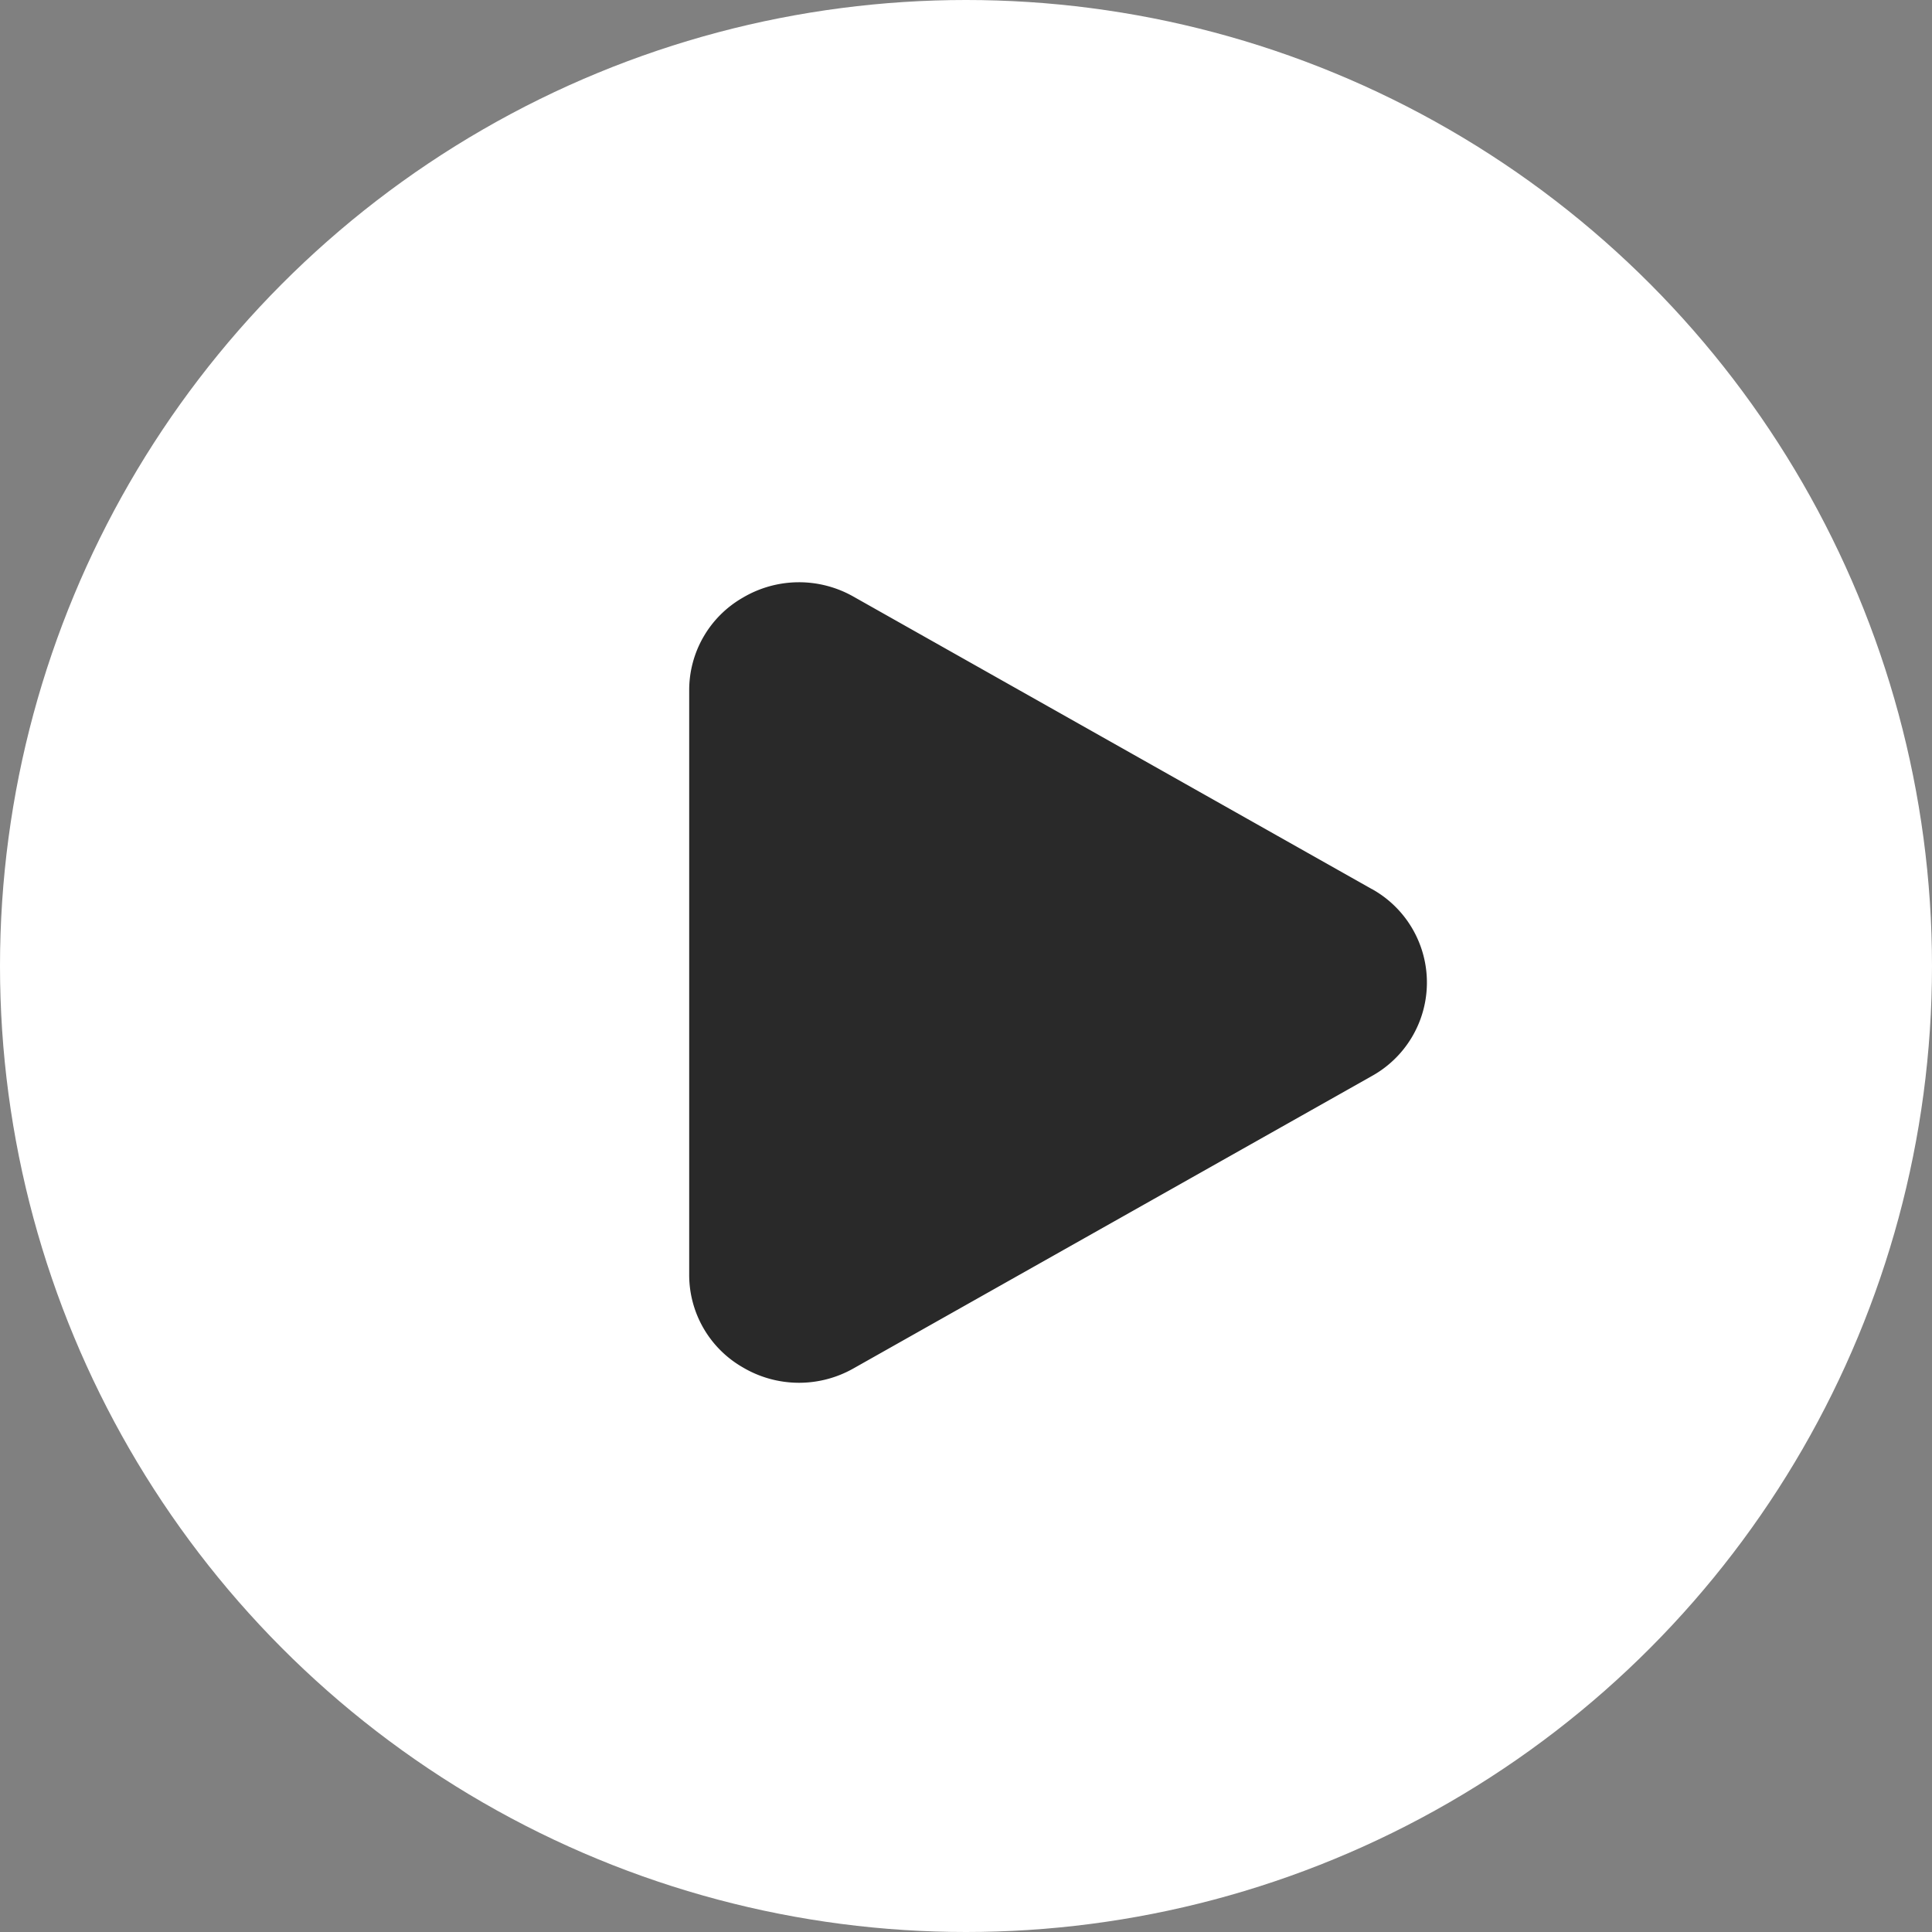
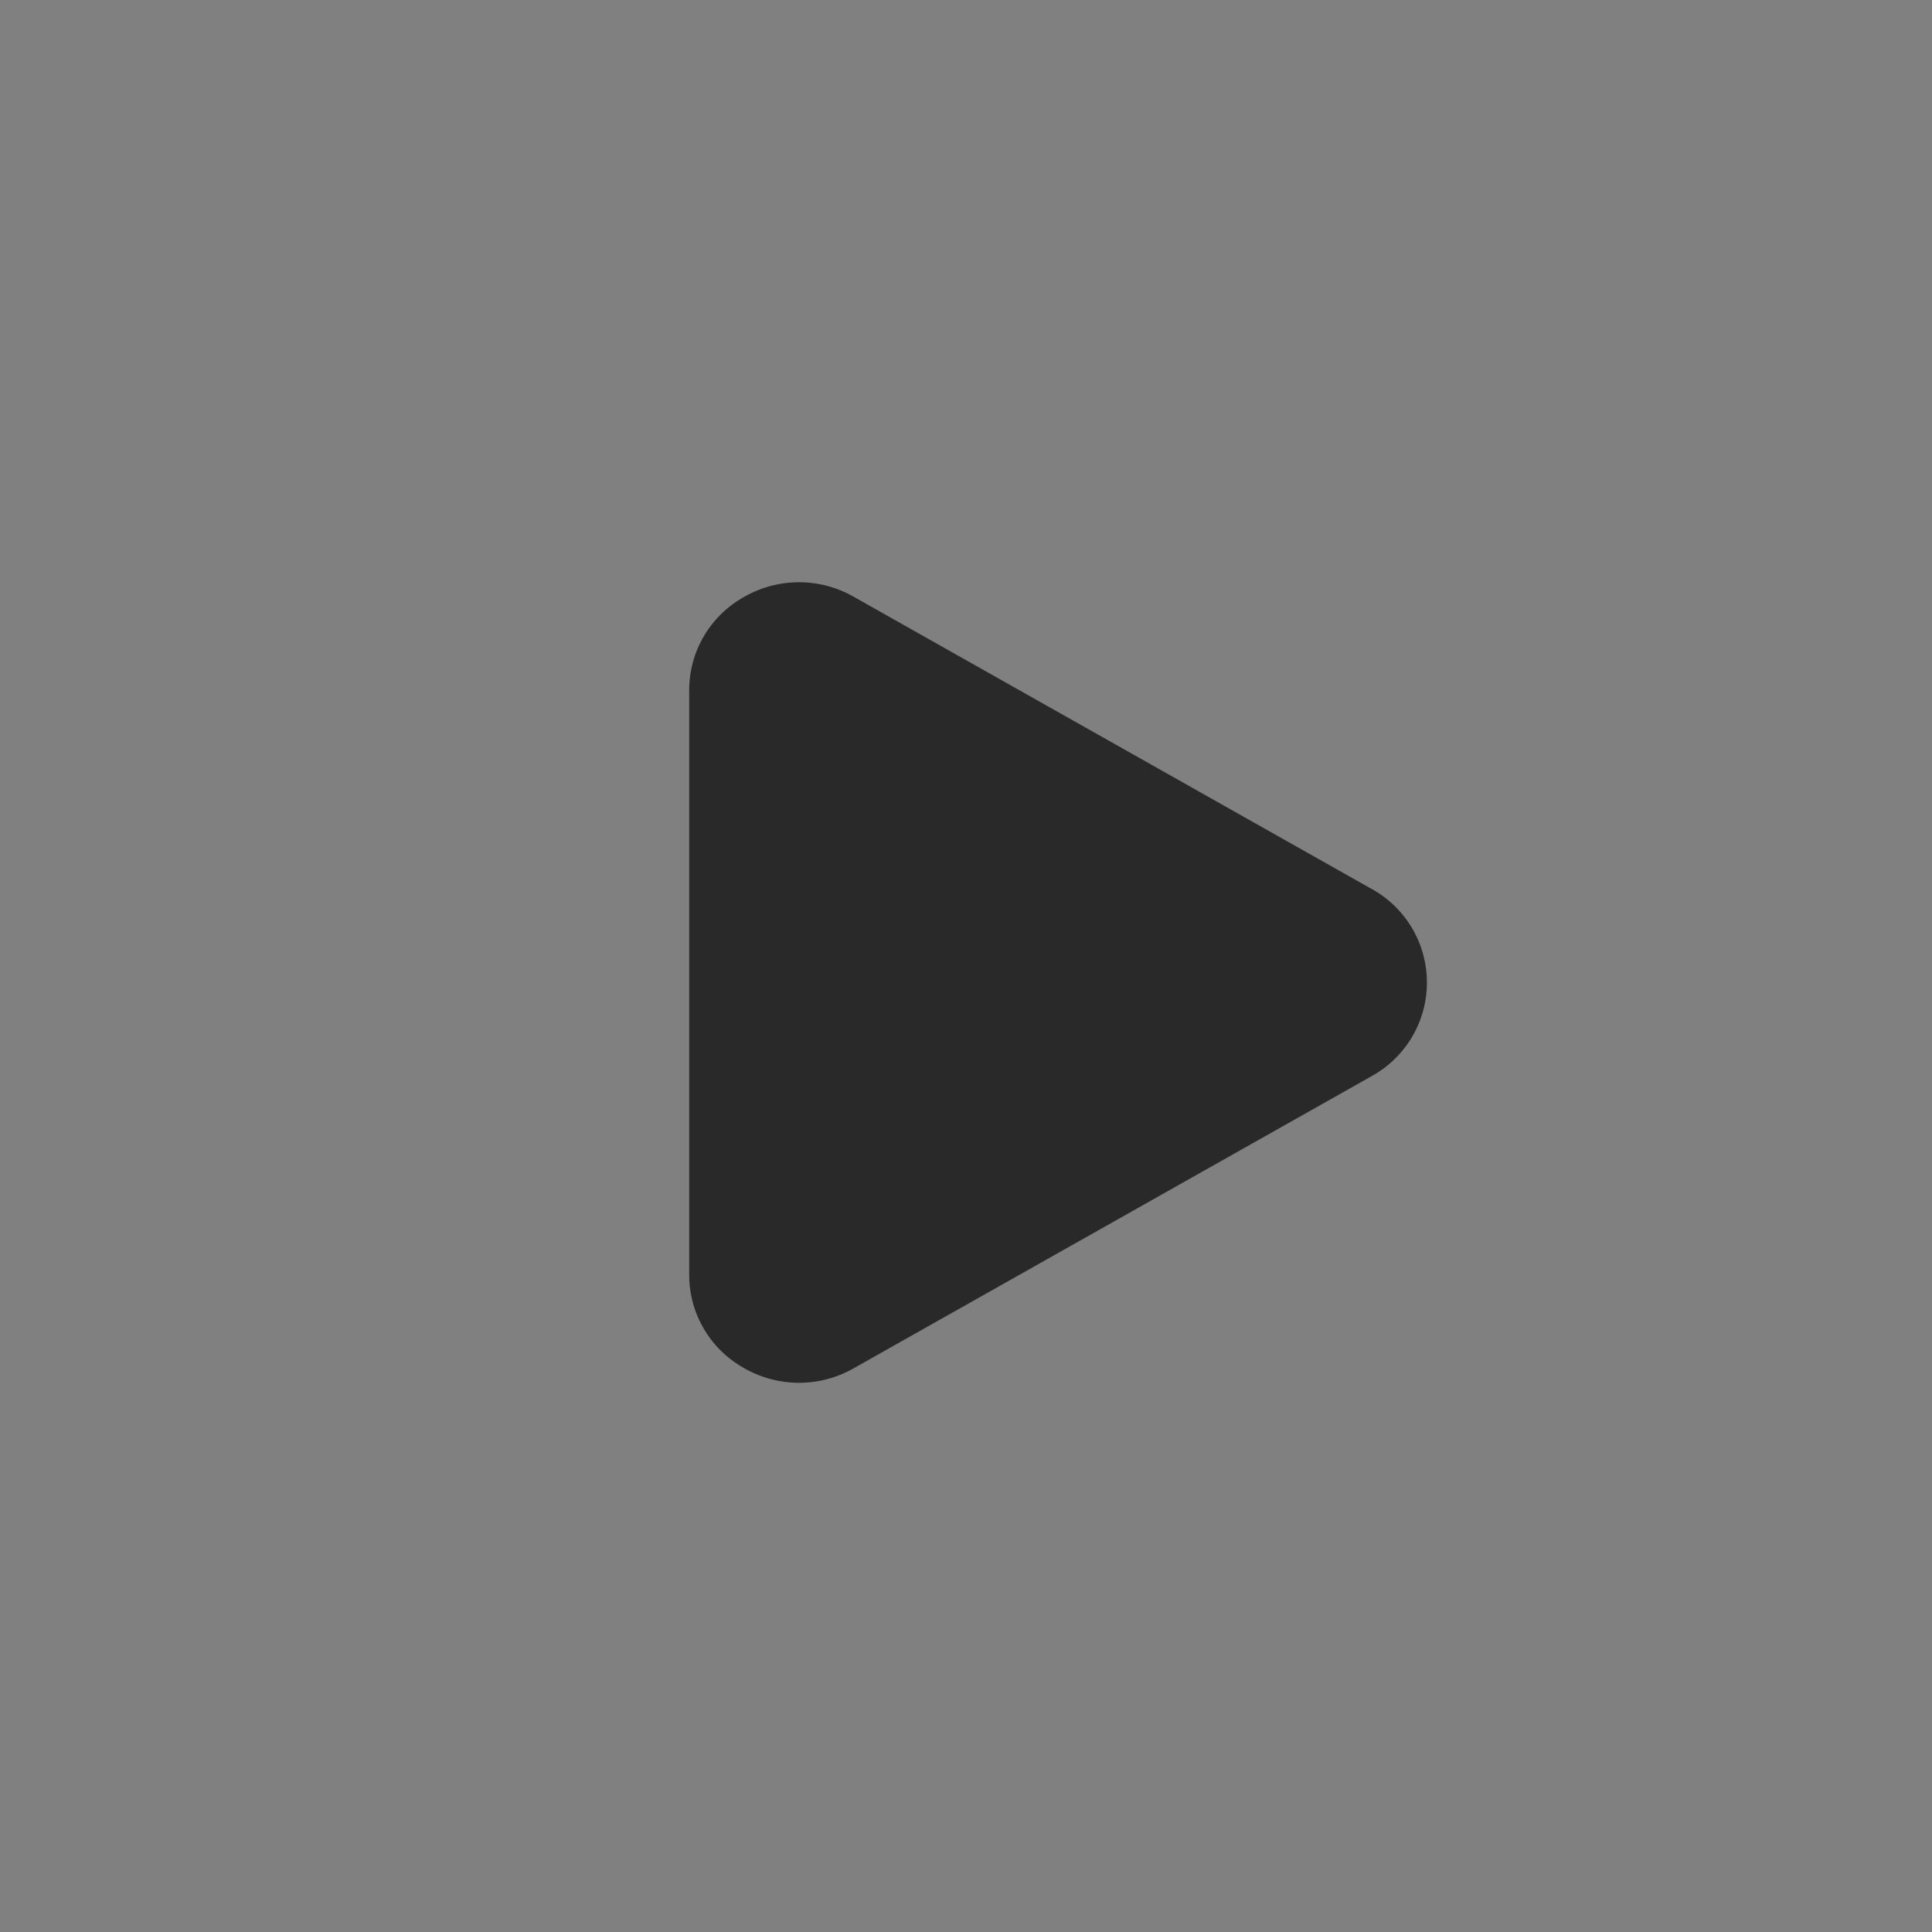
<svg xmlns="http://www.w3.org/2000/svg" width="69" height="69" viewBox="0 0 69 69">
  <rect x="0" y="0" width="69" height="69" fill="#808080" stroke="none" />
  <g id="play" transform="translate(0.414)">
-     <circle id="Ellipse_36" data-name="Ellipse 36" cx="34.5" cy="34.5" r="34.5" transform="translate(-0.414)" fill="#fff" />
    <path id="Path_11287" data-name="Path 11287" d="M32.707,17.951,14.211,7.516a3.939,3.939,0,0,0-3.961.03,3.807,3.807,0,0,0-1.917,3.311v20.87a3.807,3.807,0,0,0,1.917,3.311,3.941,3.941,0,0,0,3.961.03l18.5-10.435a3.819,3.819,0,0,0,0-6.682Z" transform="translate(15.867 13.798)" fill="#292929" />
  </g>
</svg>